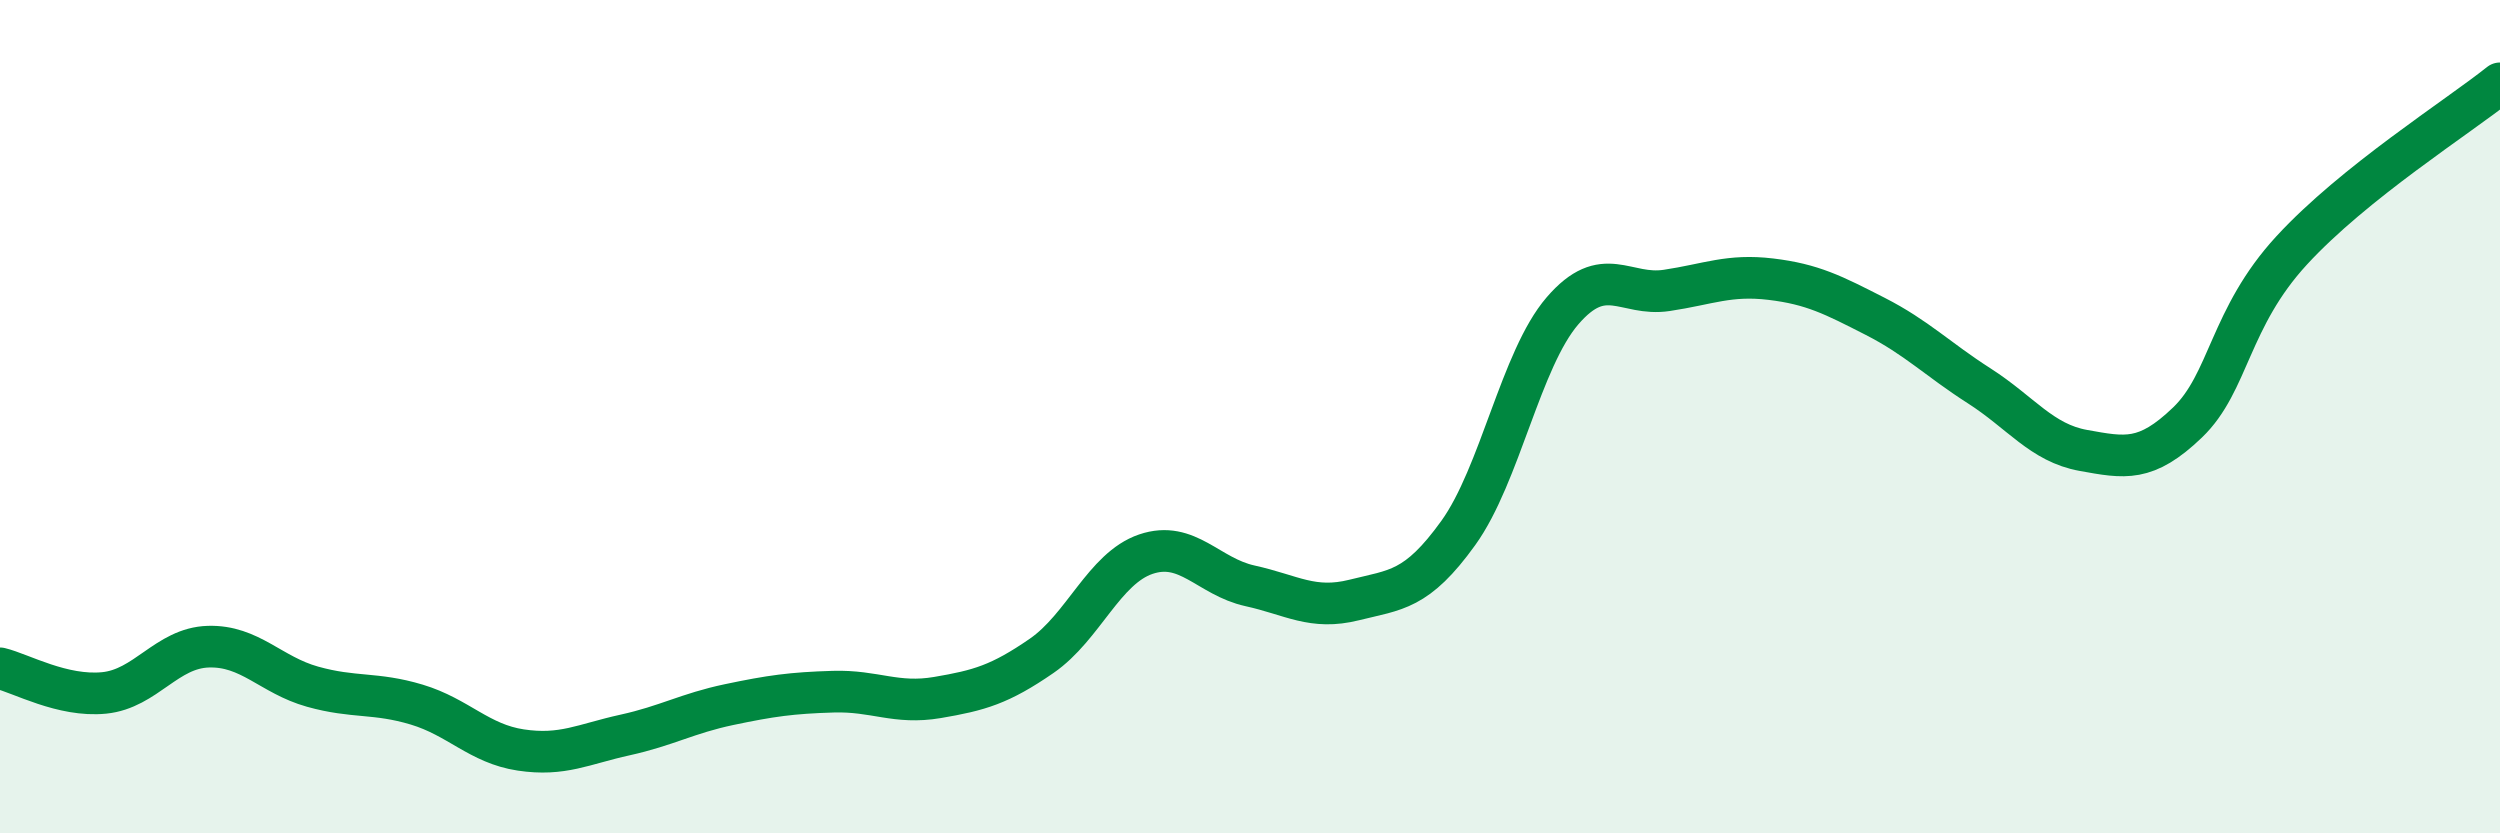
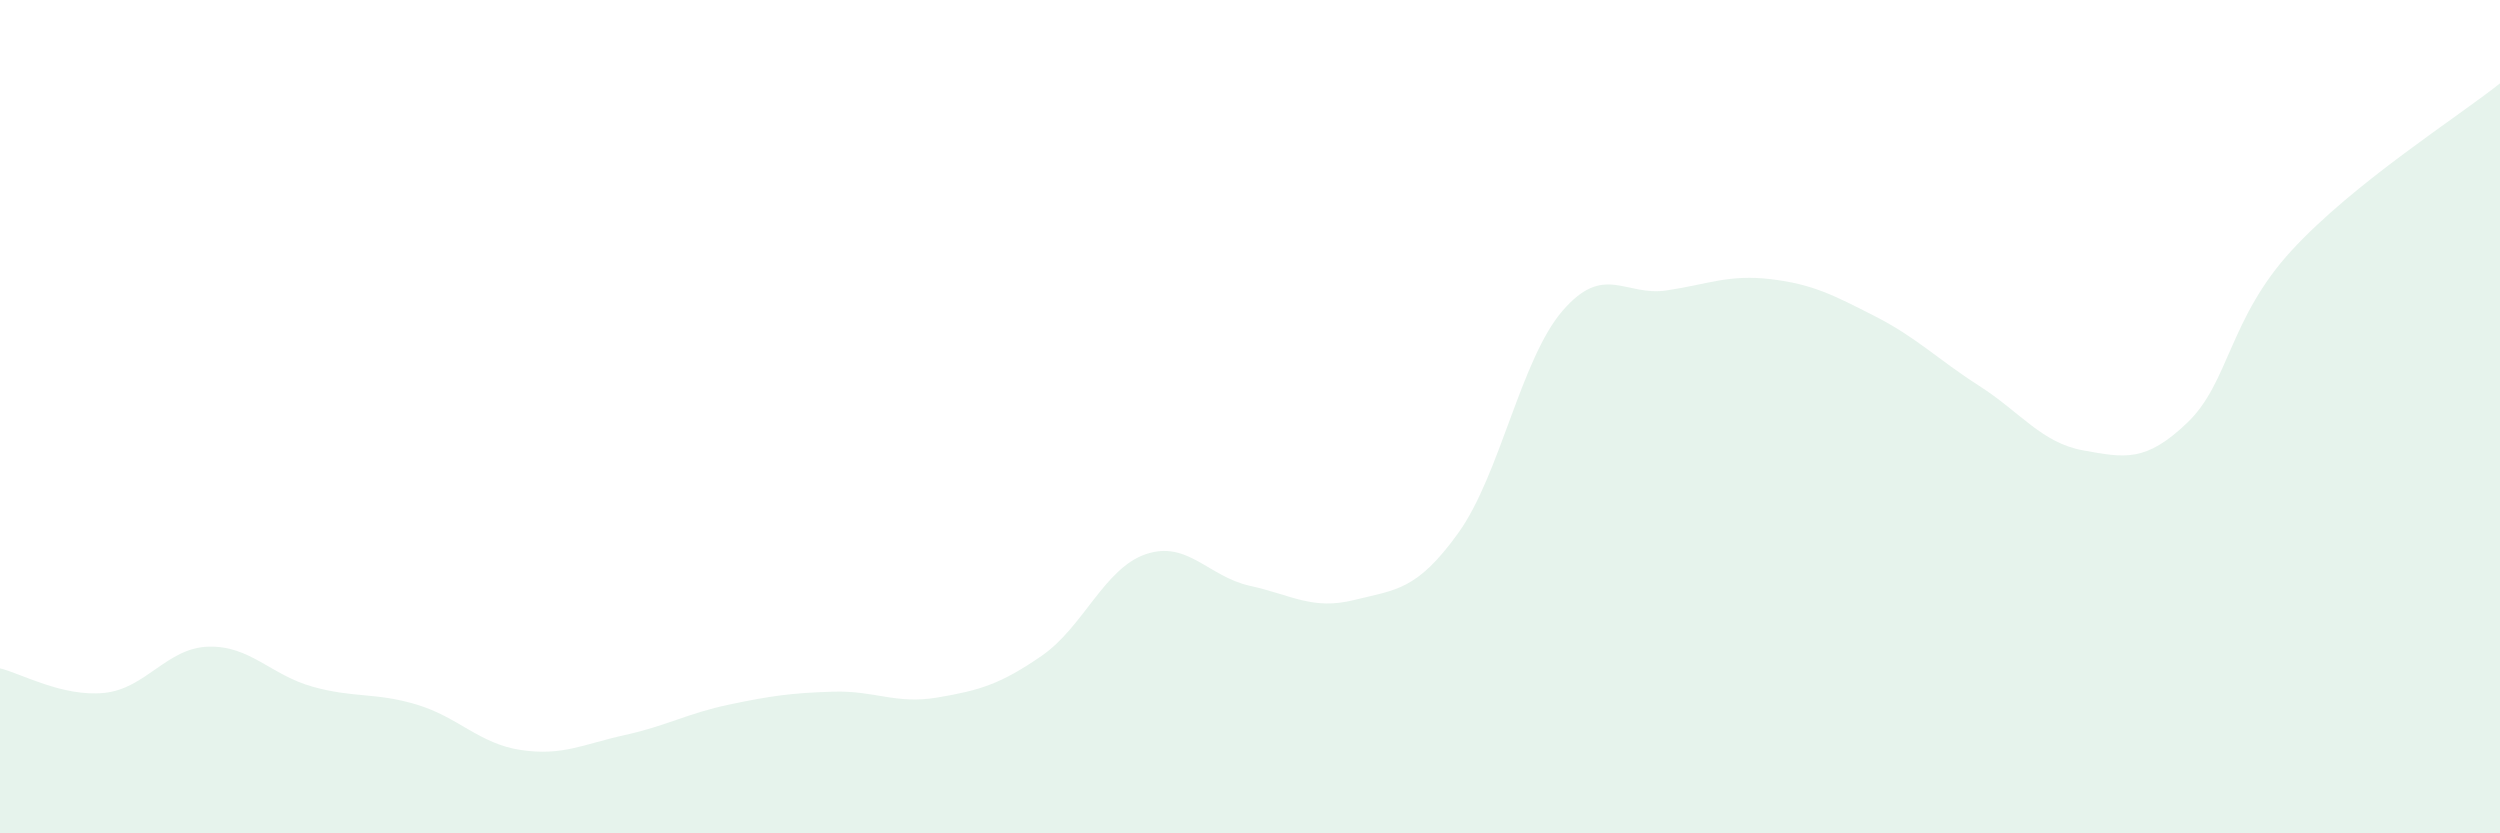
<svg xmlns="http://www.w3.org/2000/svg" width="60" height="20" viewBox="0 0 60 20">
  <path d="M 0,16.04 C 0.5,16.16 1.5,16.73 2.5,16.63 C 3.5,16.53 4,15.55 5,15.52 C 6,15.49 6.5,16.2 7.5,16.48 C 8.5,16.76 9,16.61 10,16.91 C 11,17.21 11.5,17.85 12.5,18 C 13.5,18.15 14,17.86 15,17.64 C 16,17.42 16.5,17.12 17.5,16.91 C 18.5,16.7 19,16.63 20,16.6 C 21,16.57 21.5,16.91 22.5,16.74 C 23.5,16.57 24,16.43 25,15.74 C 26,15.05 26.5,13.64 27.5,13.3 C 28.5,12.96 29,13.84 30,14.06 C 31,14.28 31.5,14.65 32.5,14.4 C 33.5,14.15 34,14.18 35,12.79 C 36,11.4 36.5,8.62 37.5,7.46 C 38.5,6.3 39,7.12 40,6.97 C 41,6.82 41.5,6.58 42.5,6.7 C 43.5,6.82 44,7.08 45,7.59 C 46,8.1 46.5,8.62 47.5,9.26 C 48.5,9.9 49,10.63 50,10.81 C 51,10.99 51.5,11.1 52.5,10.14 C 53.5,9.18 53.5,7.64 55,6.01 C 56.5,4.38 59,2.8 60,2L60 20L0 20Z" fill="#008740" opacity="0.1" stroke-linecap="round" stroke-linejoin="round" />
-   <path d="M 0,16.04 C 0.5,16.16 1.5,16.73 2.5,16.63 C 3.5,16.53 4,15.55 5,15.52 C 6,15.49 6.5,16.2 7.5,16.48 C 8.5,16.76 9,16.61 10,16.91 C 11,17.21 11.5,17.85 12.5,18 C 13.5,18.15 14,17.86 15,17.64 C 16,17.42 16.5,17.12 17.5,16.91 C 18.5,16.7 19,16.63 20,16.6 C 21,16.57 21.5,16.91 22.5,16.74 C 23.5,16.57 24,16.43 25,15.74 C 26,15.05 26.5,13.64 27.5,13.3 C 28.5,12.96 29,13.84 30,14.06 C 31,14.28 31.5,14.65 32.5,14.4 C 33.5,14.15 34,14.18 35,12.79 C 36,11.4 36.5,8.62 37.5,7.46 C 38.5,6.3 39,7.12 40,6.97 C 41,6.82 41.5,6.58 42.5,6.7 C 43.5,6.82 44,7.08 45,7.59 C 46,8.1 46.5,8.62 47.5,9.26 C 48.5,9.9 49,10.63 50,10.81 C 51,10.99 51.5,11.1 52.5,10.14 C 53.5,9.18 53.5,7.64 55,6.01 C 56.5,4.38 59,2.8 60,2" stroke="#008740" stroke-width="1" fill="none" stroke-linecap="round" stroke-linejoin="round" />
</svg>